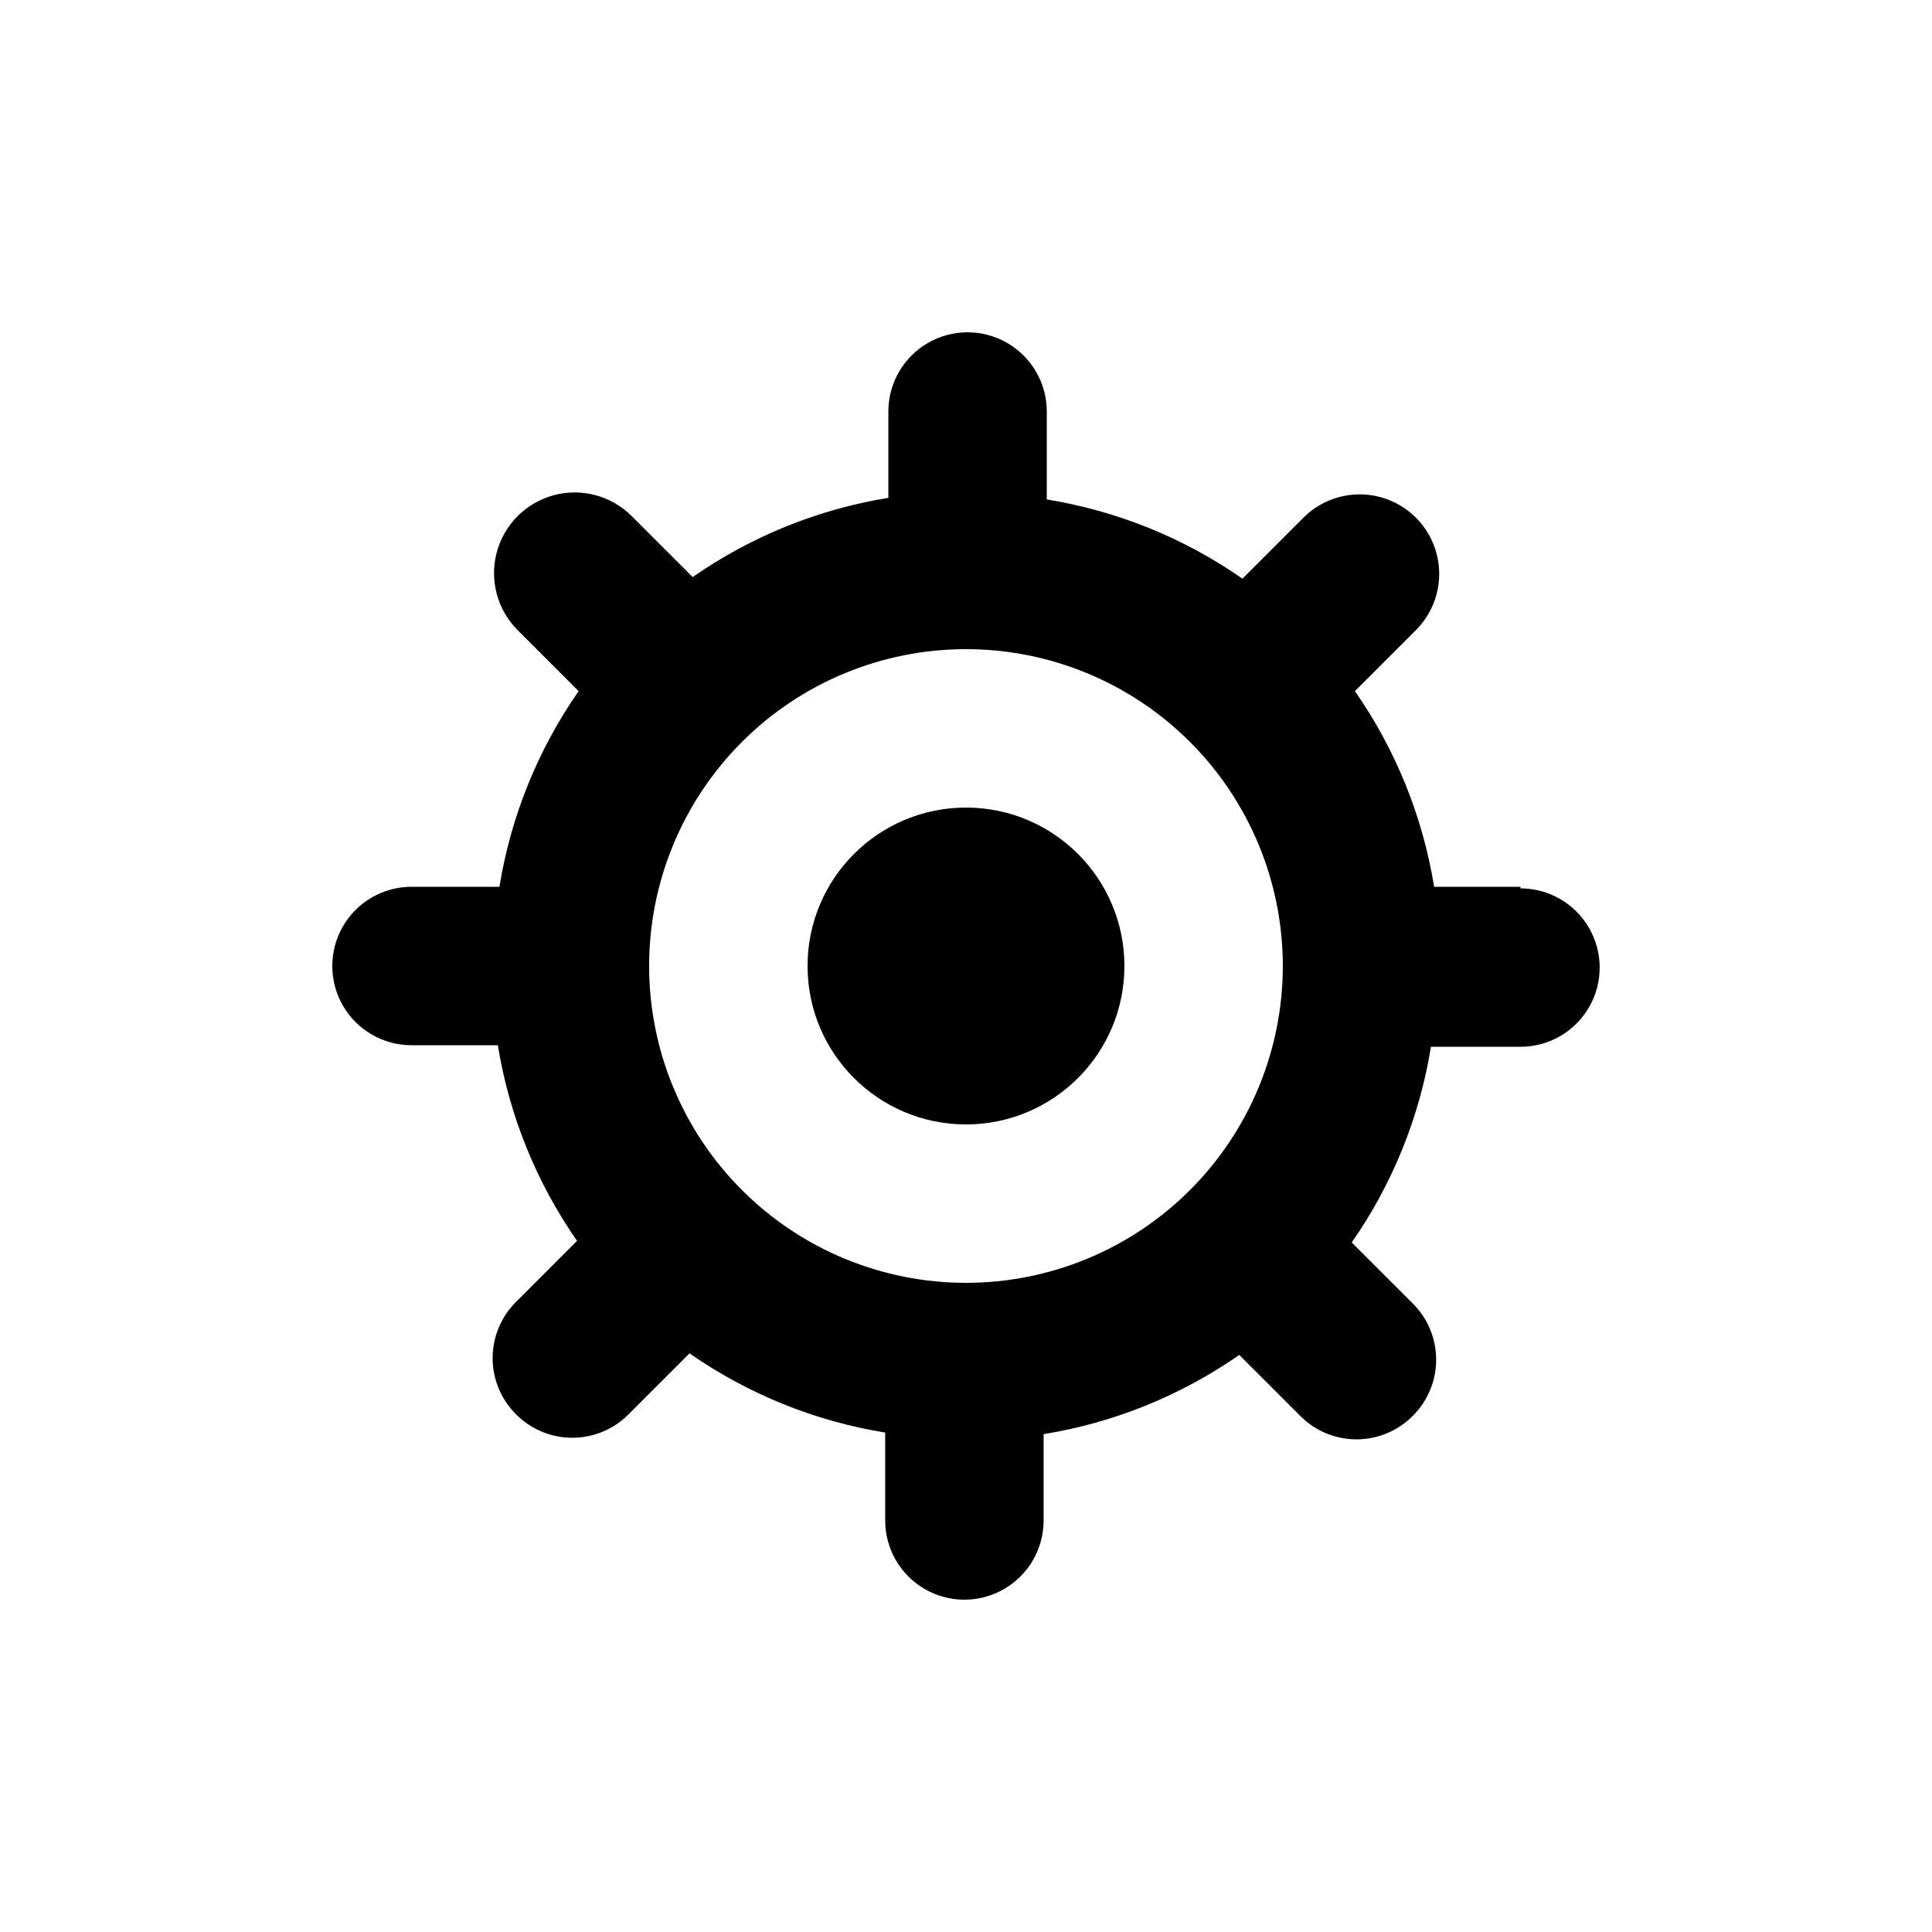
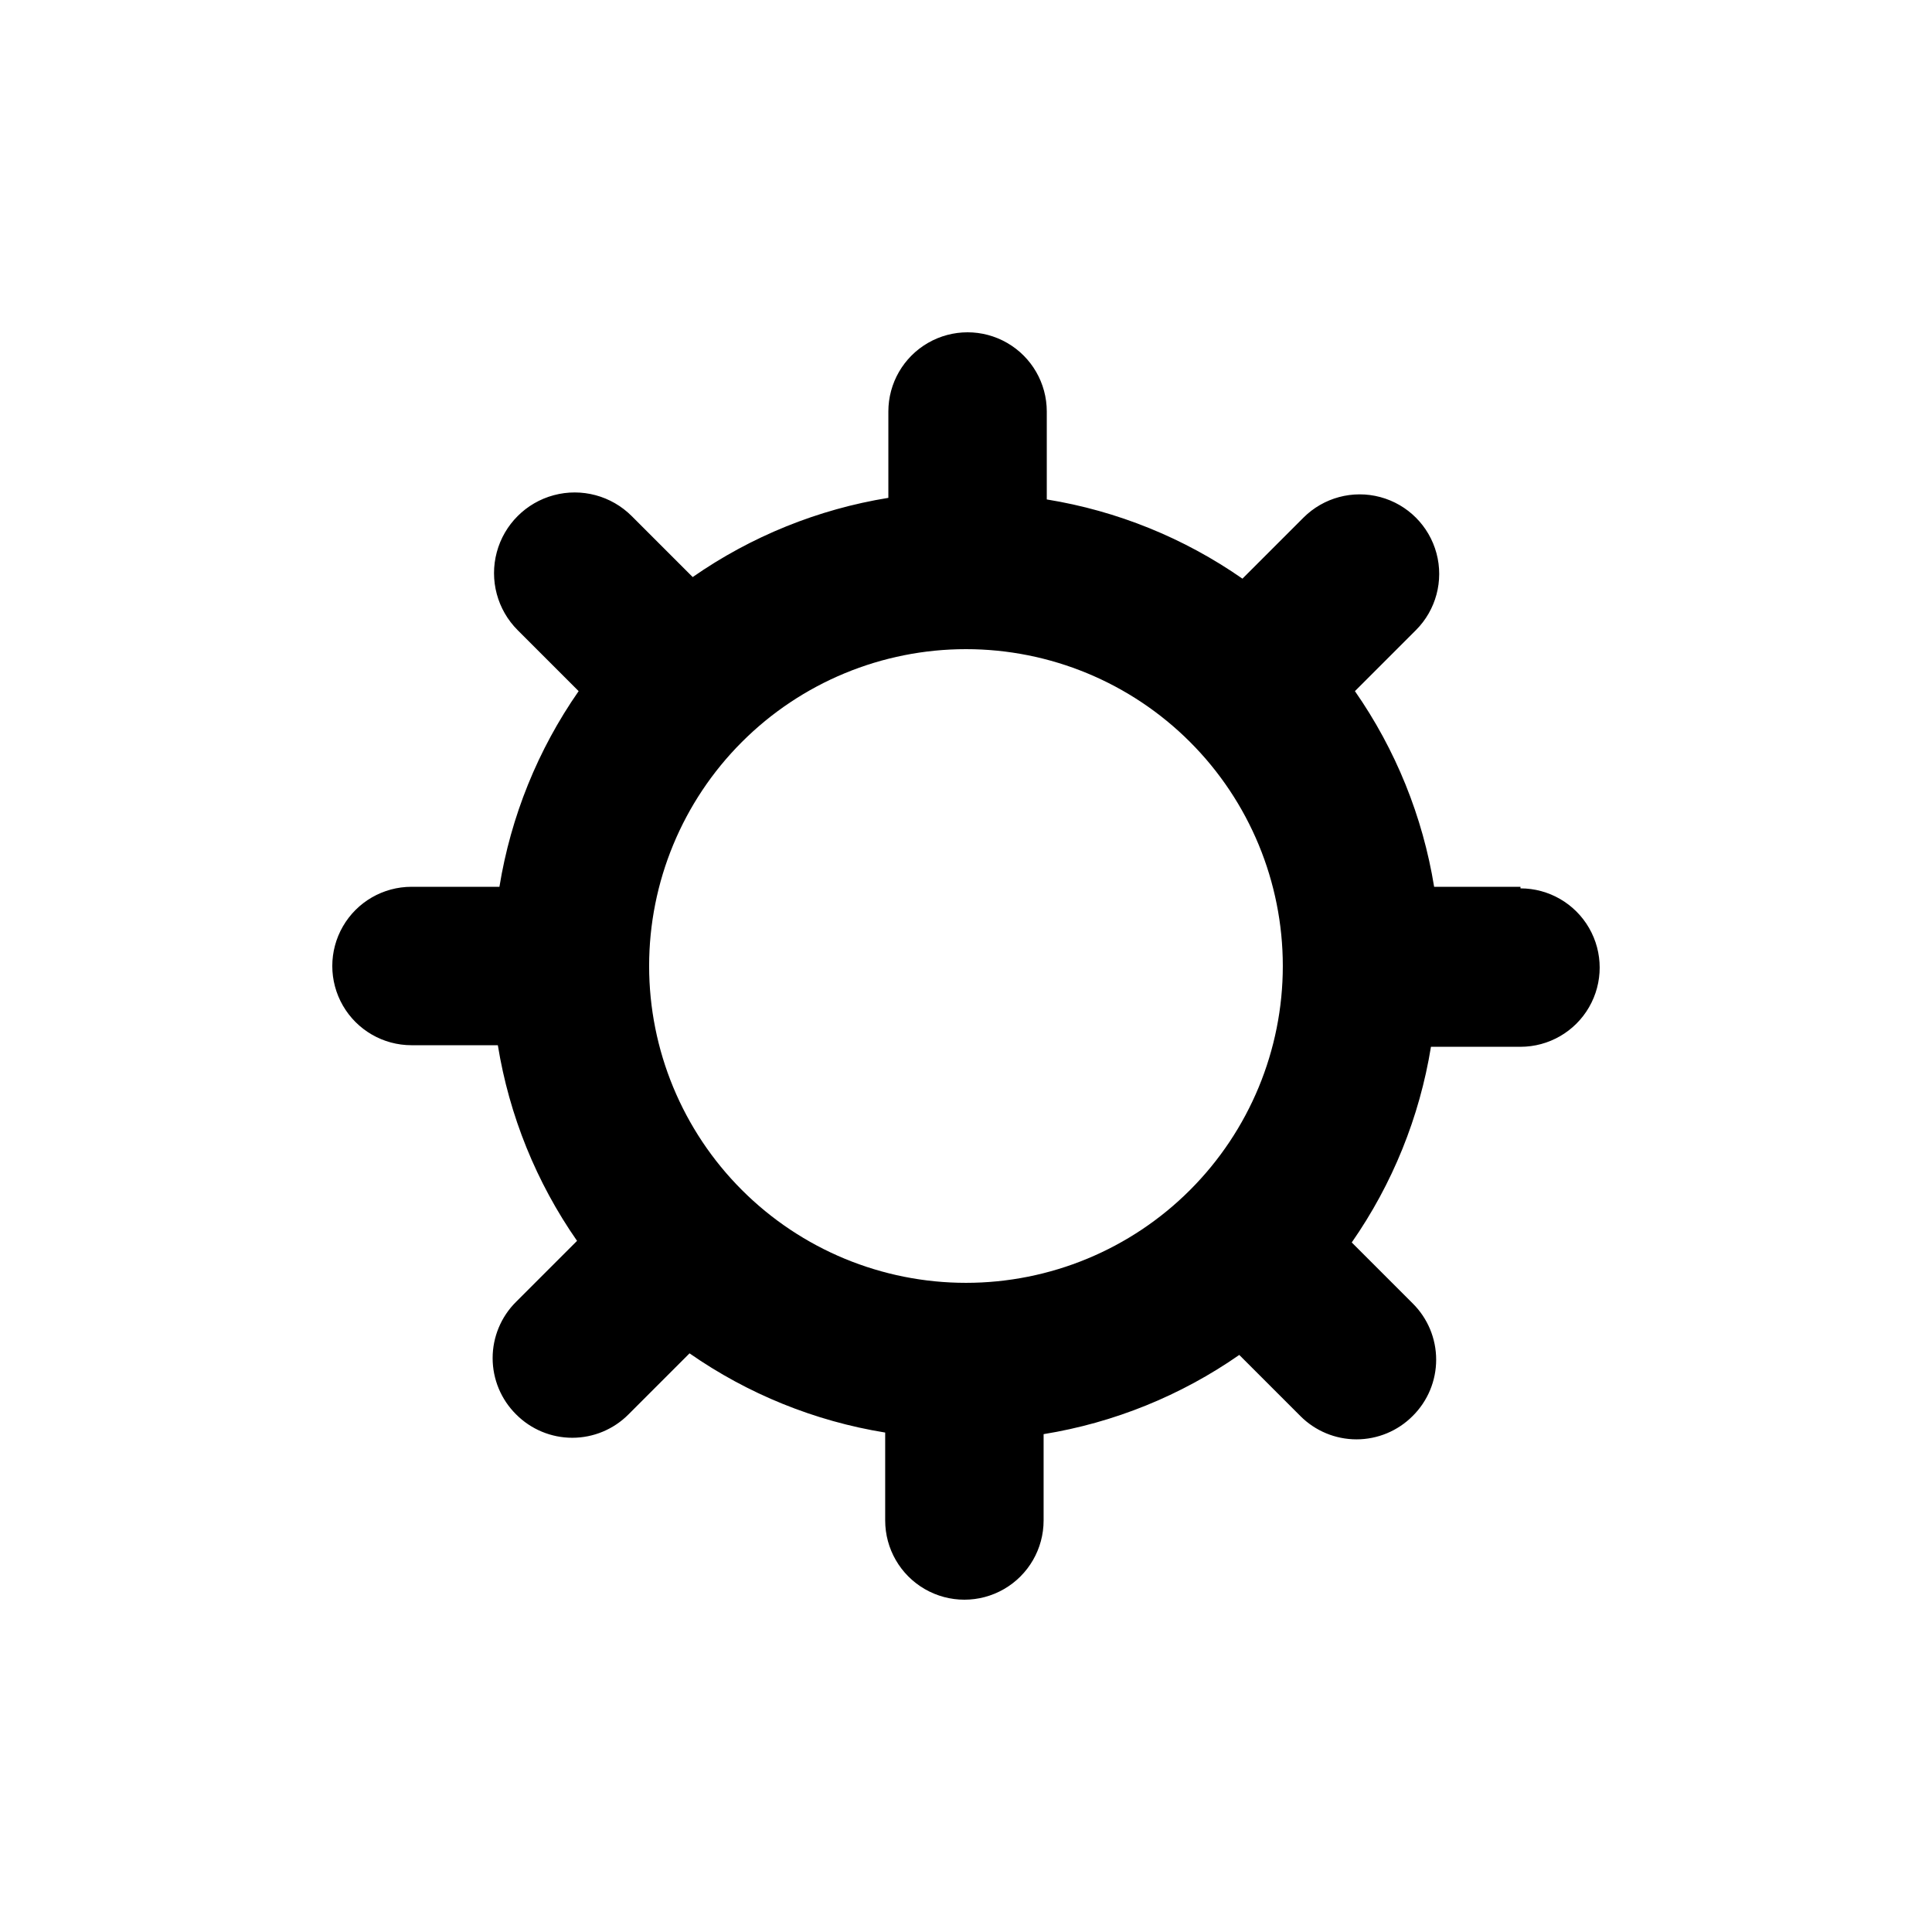
<svg xmlns="http://www.w3.org/2000/svg" fill="#000000" width="800px" height="800px" version="1.1" viewBox="144 144 512 512">
  <g>
    <path d="m546.94 379.01h-22.879c-3.023-18.641-10.199-36.359-20.992-51.852l16.164-16.164c5.324-5.324 7.402-13.086 5.453-20.359-1.949-7.273-7.629-12.957-14.902-14.906-7.273-1.949-15.035 0.133-20.359 5.457l-16.164 16.164c-15.492-10.797-33.211-17.969-51.852-20.992v-23.301c0-7.5-4-14.43-10.496-18.18-6.496-3.75-14.496-3.75-20.992 0s-10.496 10.68-10.496 18.18v22.879c-18.637 3.023-36.359 10.199-51.852 20.992l-16.164-16.164c-5.398-5.398-13.27-7.508-20.645-5.531-7.375 1.977-13.137 7.738-15.113 15.113-1.977 7.379 0.133 15.25 5.531 20.648l16.164 16.164c-10.797 15.492-17.969 33.211-20.992 51.852h-23.301c-7.5 0-14.43 4-18.18 10.496-3.75 6.492-3.75 14.496 0 20.992 3.75 6.492 10.68 10.496 18.18 10.496h22.879c3.023 18.637 10.199 36.355 20.992 51.848l-16.164 16.164c-3.973 3.941-6.207 9.309-6.207 14.906s2.234 10.961 6.207 14.902c3.945 3.977 9.309 6.211 14.906 6.211 5.598 0 10.961-2.234 14.906-6.211l16.164-16.164h-0.004c15.492 10.797 33.215 17.973 51.852 20.992v23.301c0 7.5 4 14.43 10.496 18.18 6.496 3.75 14.496 3.75 20.992 0 6.496-3.75 10.496-10.68 10.496-18.18v-22.879c18.641-3.023 36.359-10.199 51.852-20.992l16.164 16.164c3.941 3.973 9.305 6.207 14.902 6.207 5.598 0 10.965-2.234 14.906-6.207 3.973-3.941 6.207-9.309 6.207-14.906s-2.234-10.961-6.207-14.902l-16.164-16.164c10.793-15.492 17.969-33.211 20.992-51.852h23.719c7.5 0 14.43-4 18.18-10.496 3.75-6.496 3.75-14.496 0-20.992s-10.68-10.496-18.18-10.496zm-146.95 104.96 0.004-0.004c-22.27 0-43.629-8.844-59.375-24.594-15.75-15.746-24.594-37.102-24.594-59.371s8.844-43.629 24.594-59.375c15.746-15.75 37.105-24.594 59.375-24.594s43.625 8.844 59.371 24.594c15.75 15.746 24.594 37.105 24.594 59.375s-8.844 43.625-24.594 59.371c-15.746 15.75-37.102 24.594-59.371 24.594z" />
-     <path d="m441.98 400c0 23.188-18.797 41.984-41.984 41.984s-41.984-18.797-41.984-41.984 18.797-41.984 41.984-41.984 41.984 18.797 41.984 41.984" />
  </g>
</svg>